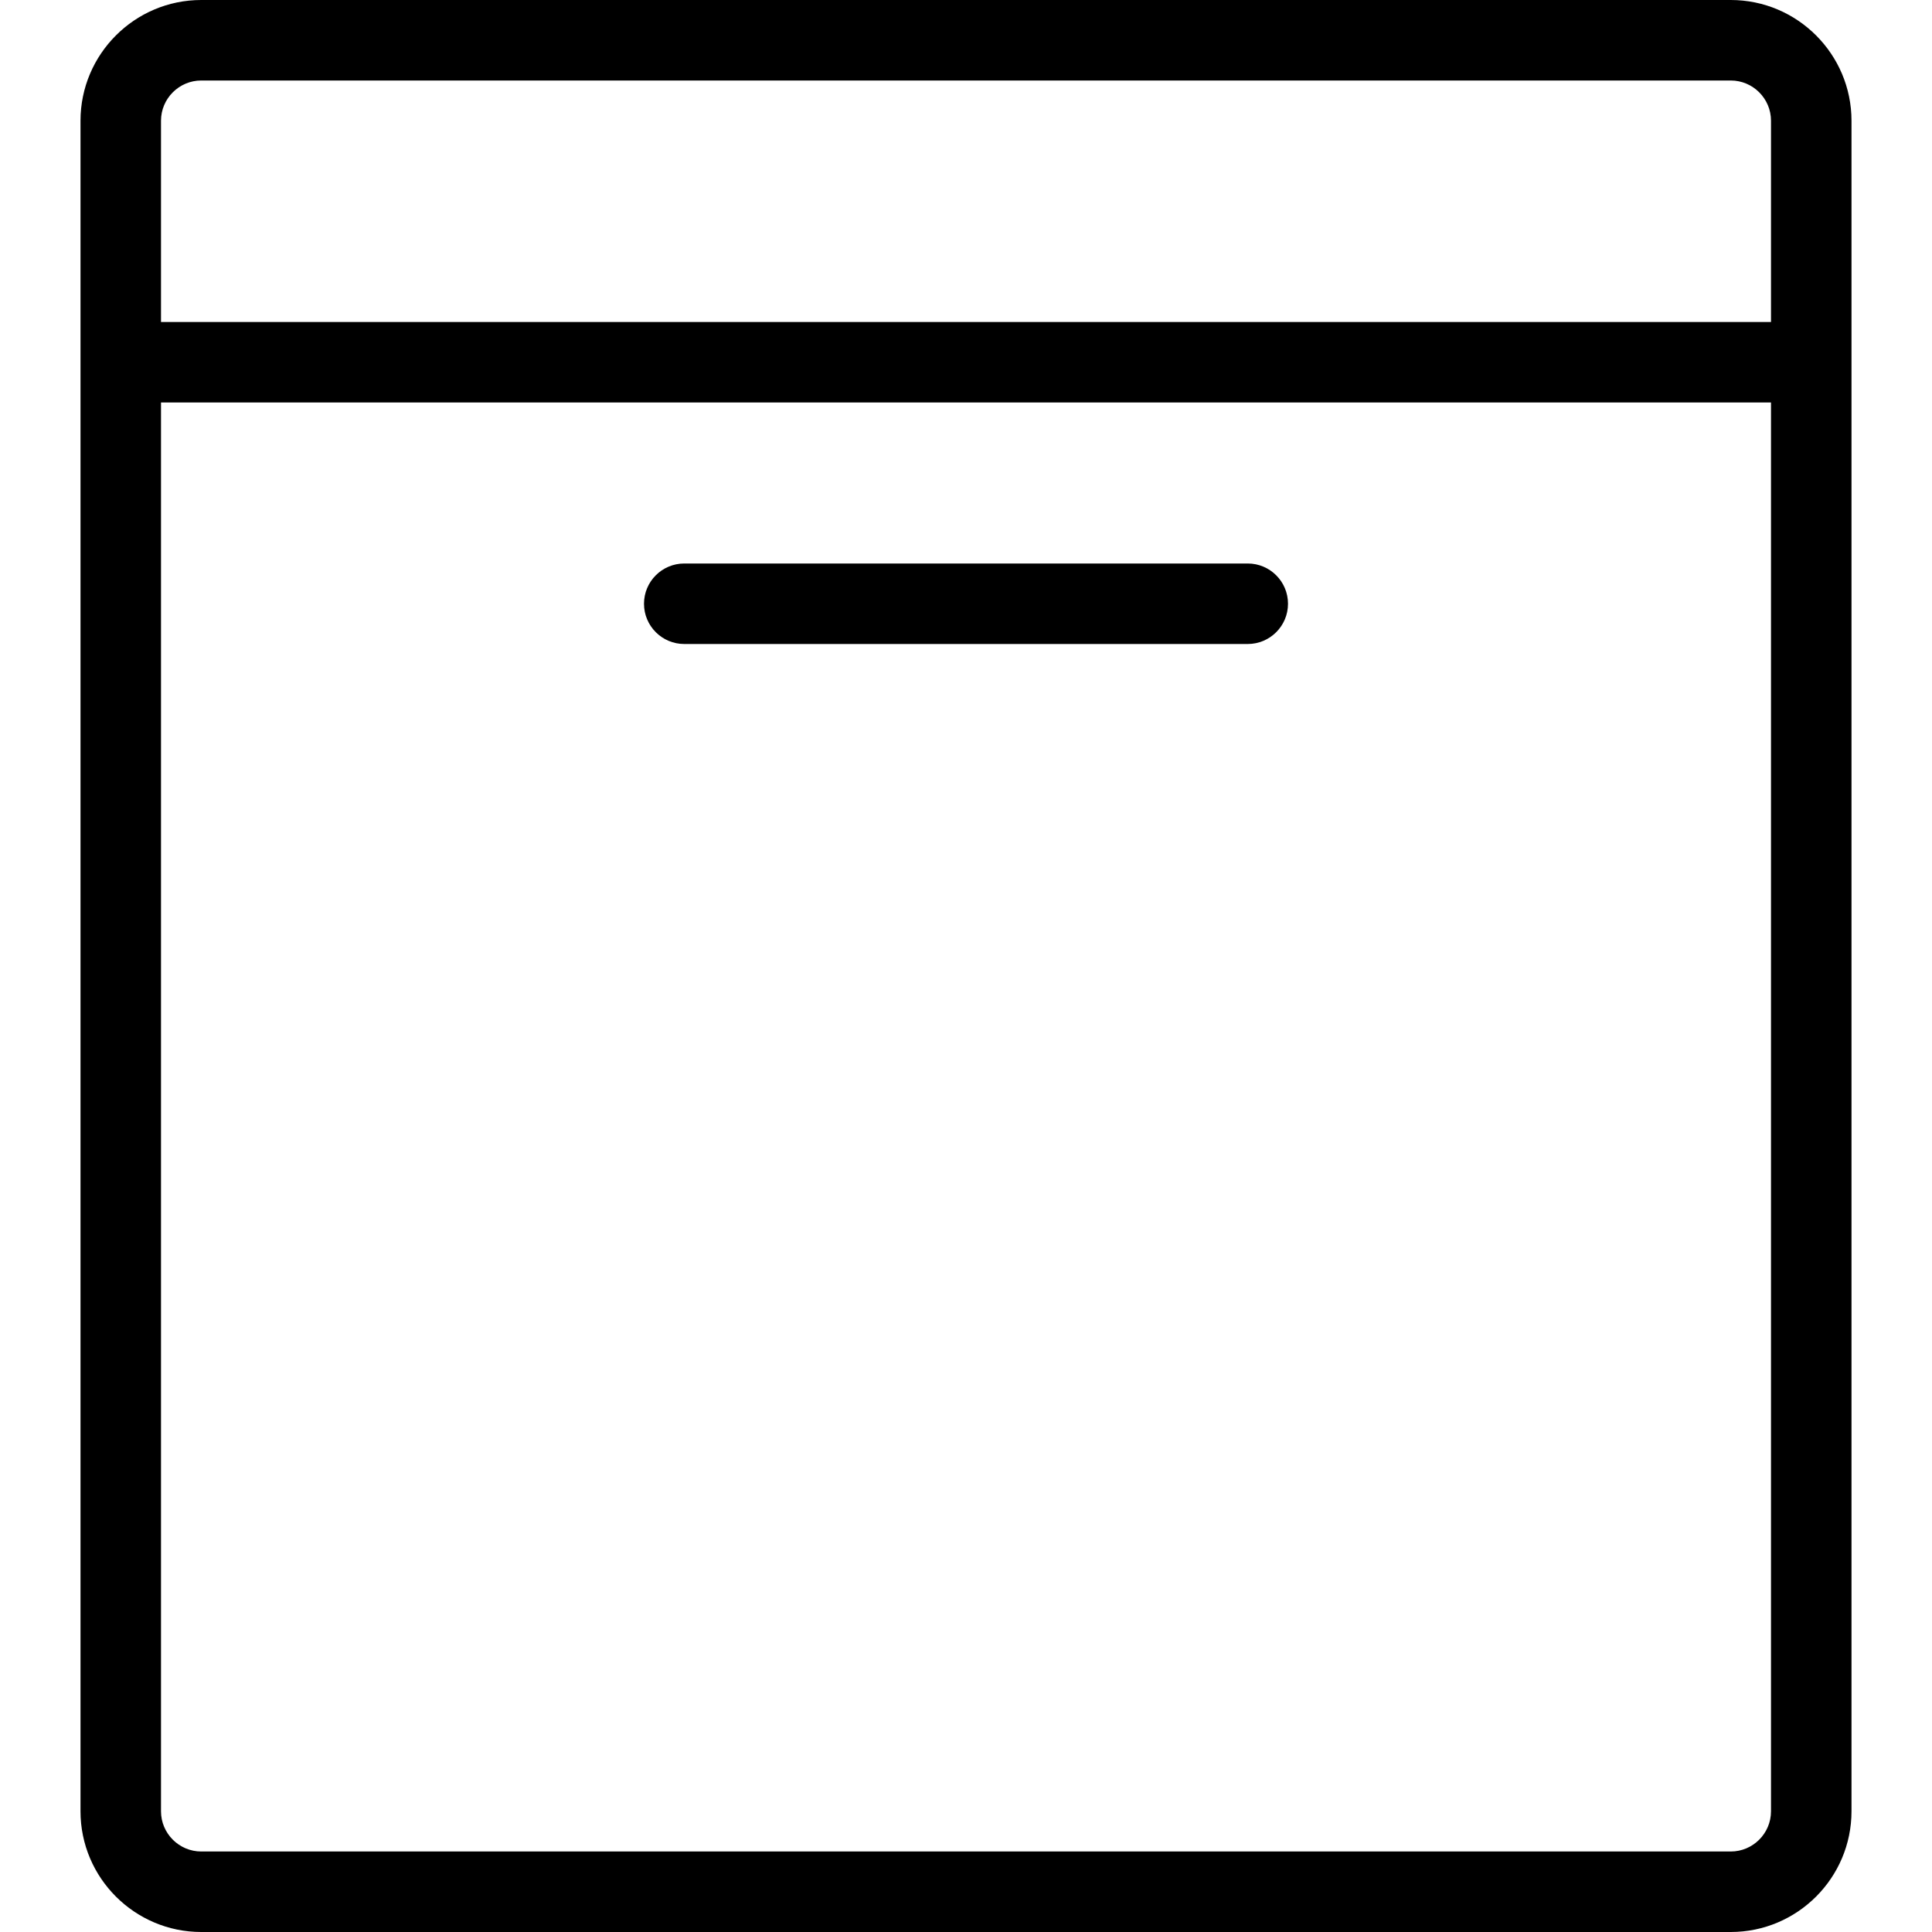
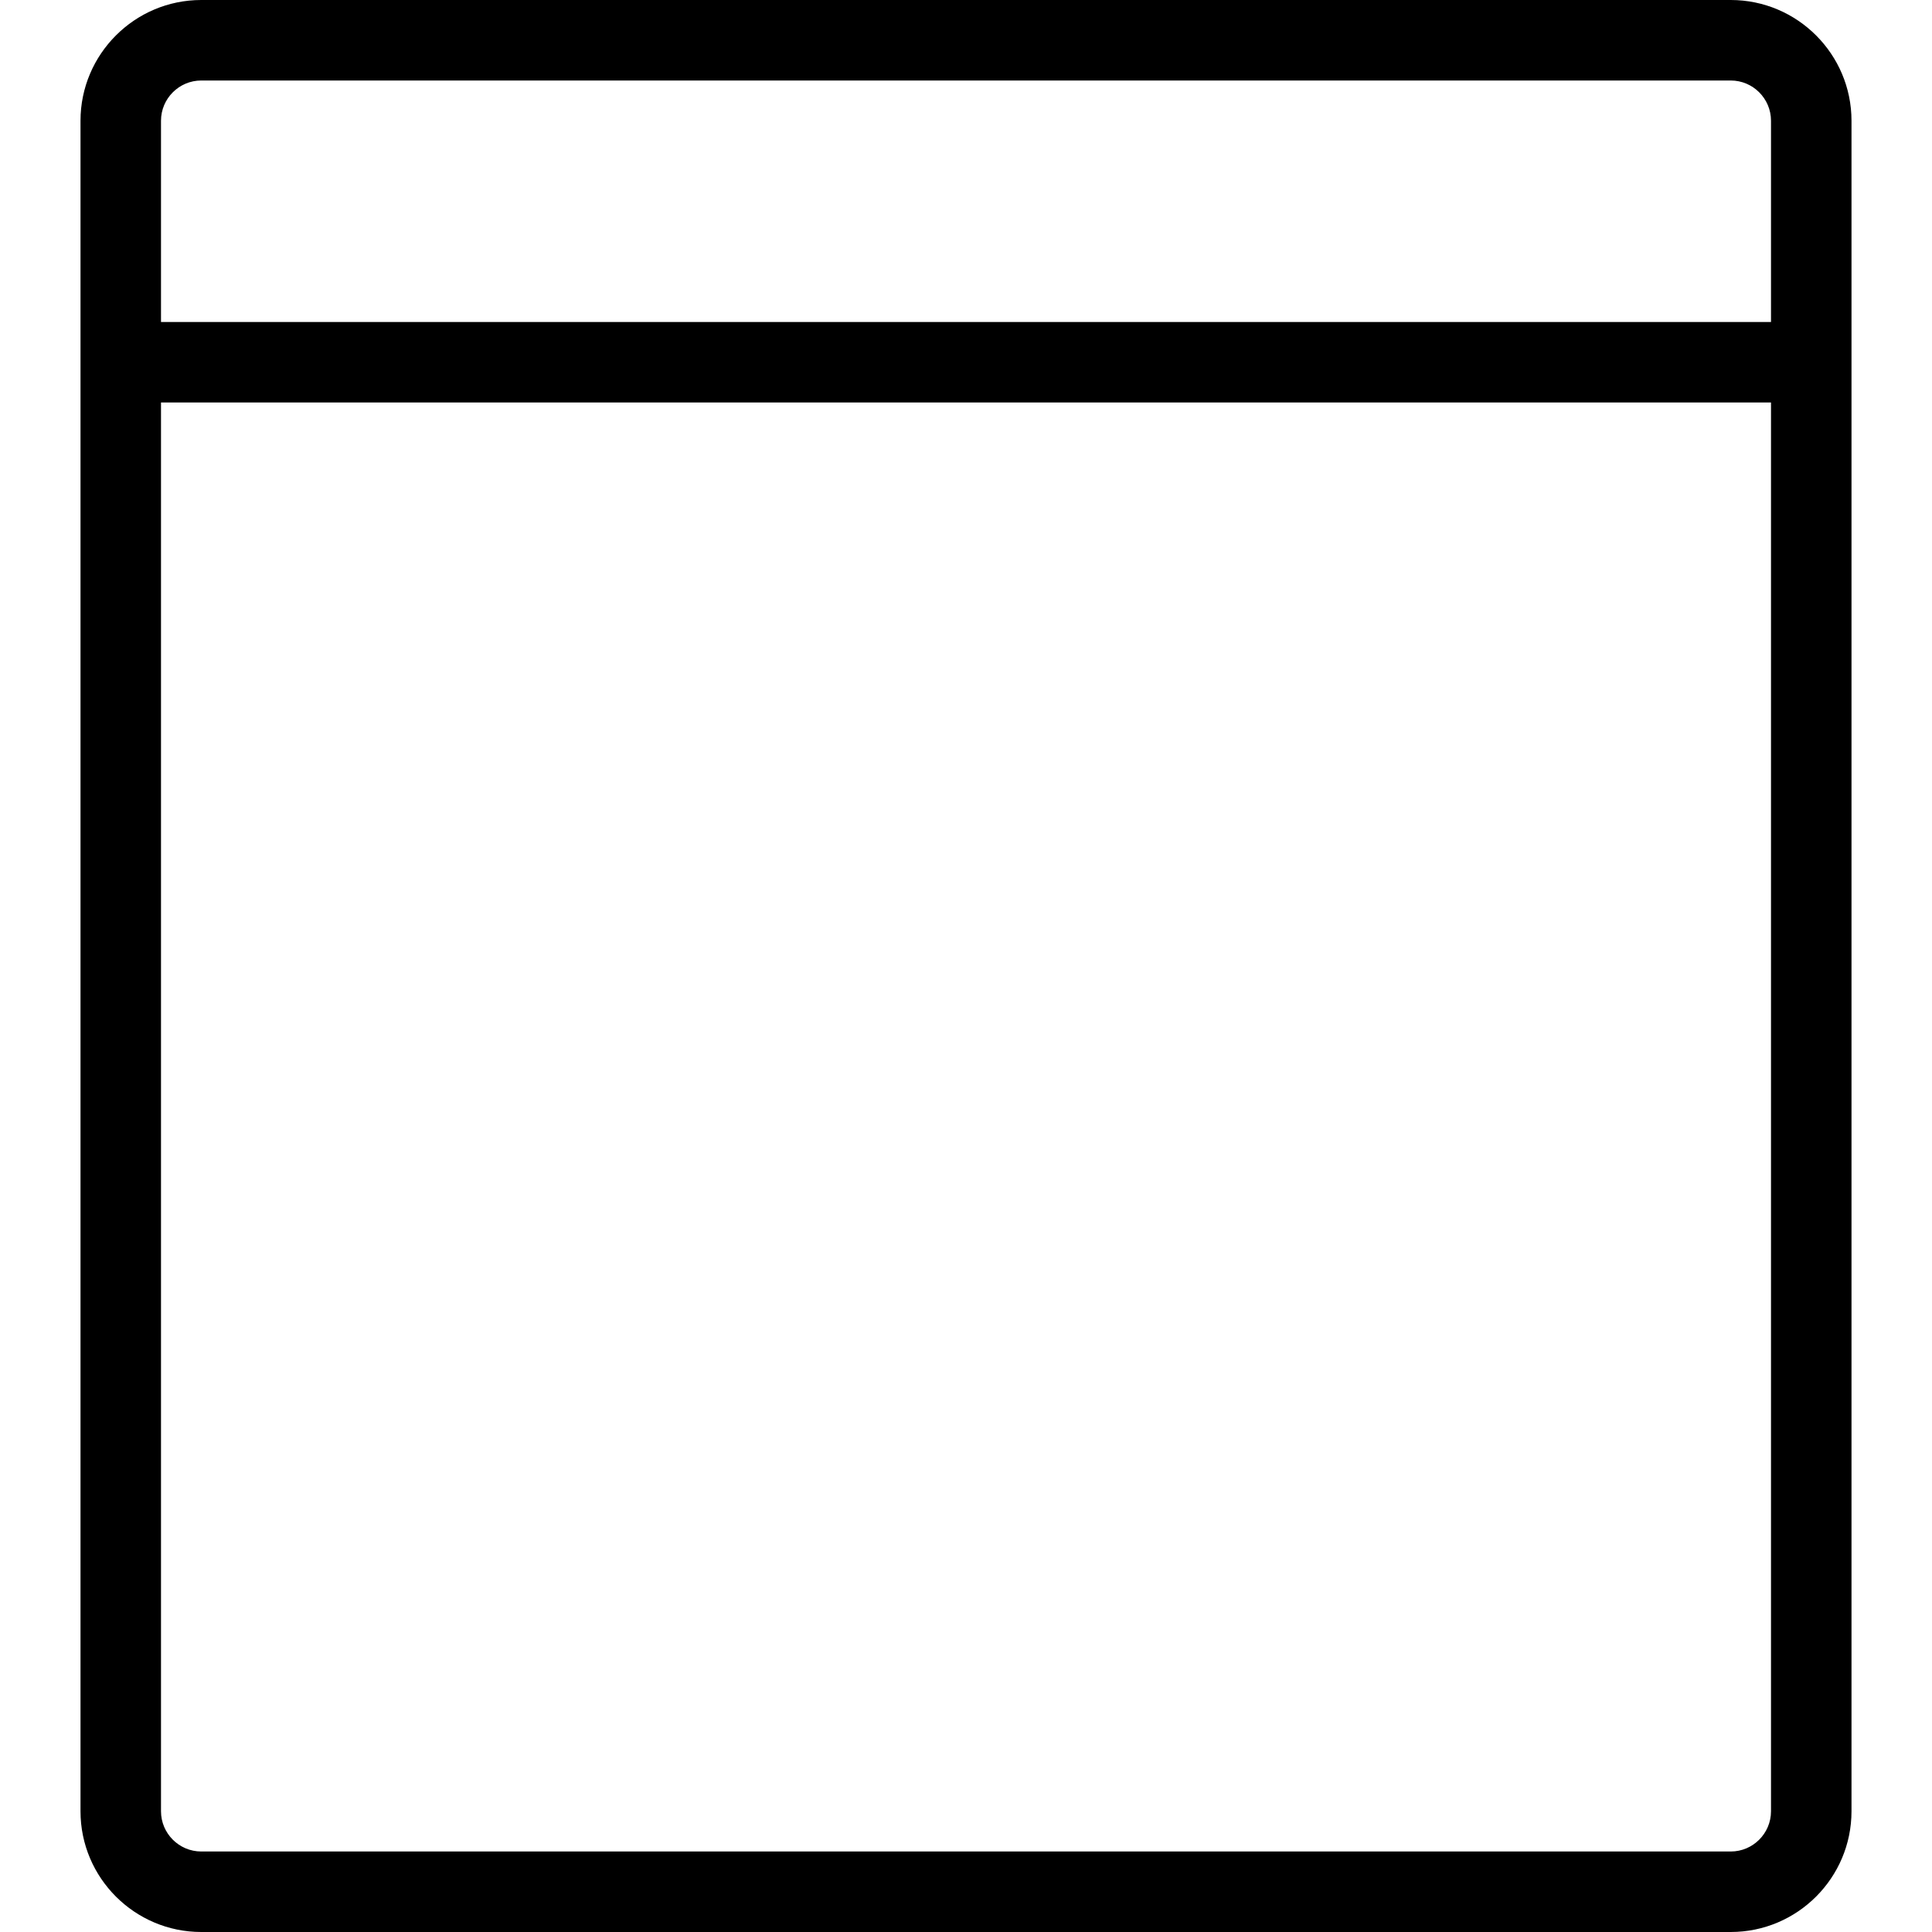
<svg xmlns="http://www.w3.org/2000/svg" width="60" height="60" viewBox="0 0 60 60" fill="none">
  <path d="M2.5 3.75V56.25C2.5 58.318 4.183 60 6.25 60H53.75C55.818 60 57.5 58.318 57.5 56.25V3.75C57.5 1.683 55.818 0 53.75 0H6.25C4.183 0 2.5 1.683 2.5 3.75ZM53.75 57.5H6.25C5.563 57.5 5 56.94 5 56.25V12.5H55V56.25C55 56.94 54.438 57.5 53.75 57.5ZM55 3.75V10H5V3.75C5 3.06 5.563 2.5 6.25 2.5H53.75C54.438 2.5 55 3.06 55 3.75Z" fill="black" />
-   <path d="M38.75 17.5H21.25C20.56 17.5 20 18.06 20 18.75C20 19.44 20.56 20 21.25 20H38.75C39.44 20 40 19.44 40 18.75C40 18.06 39.44 17.5 38.75 17.5Z" fill="black" />
</svg>